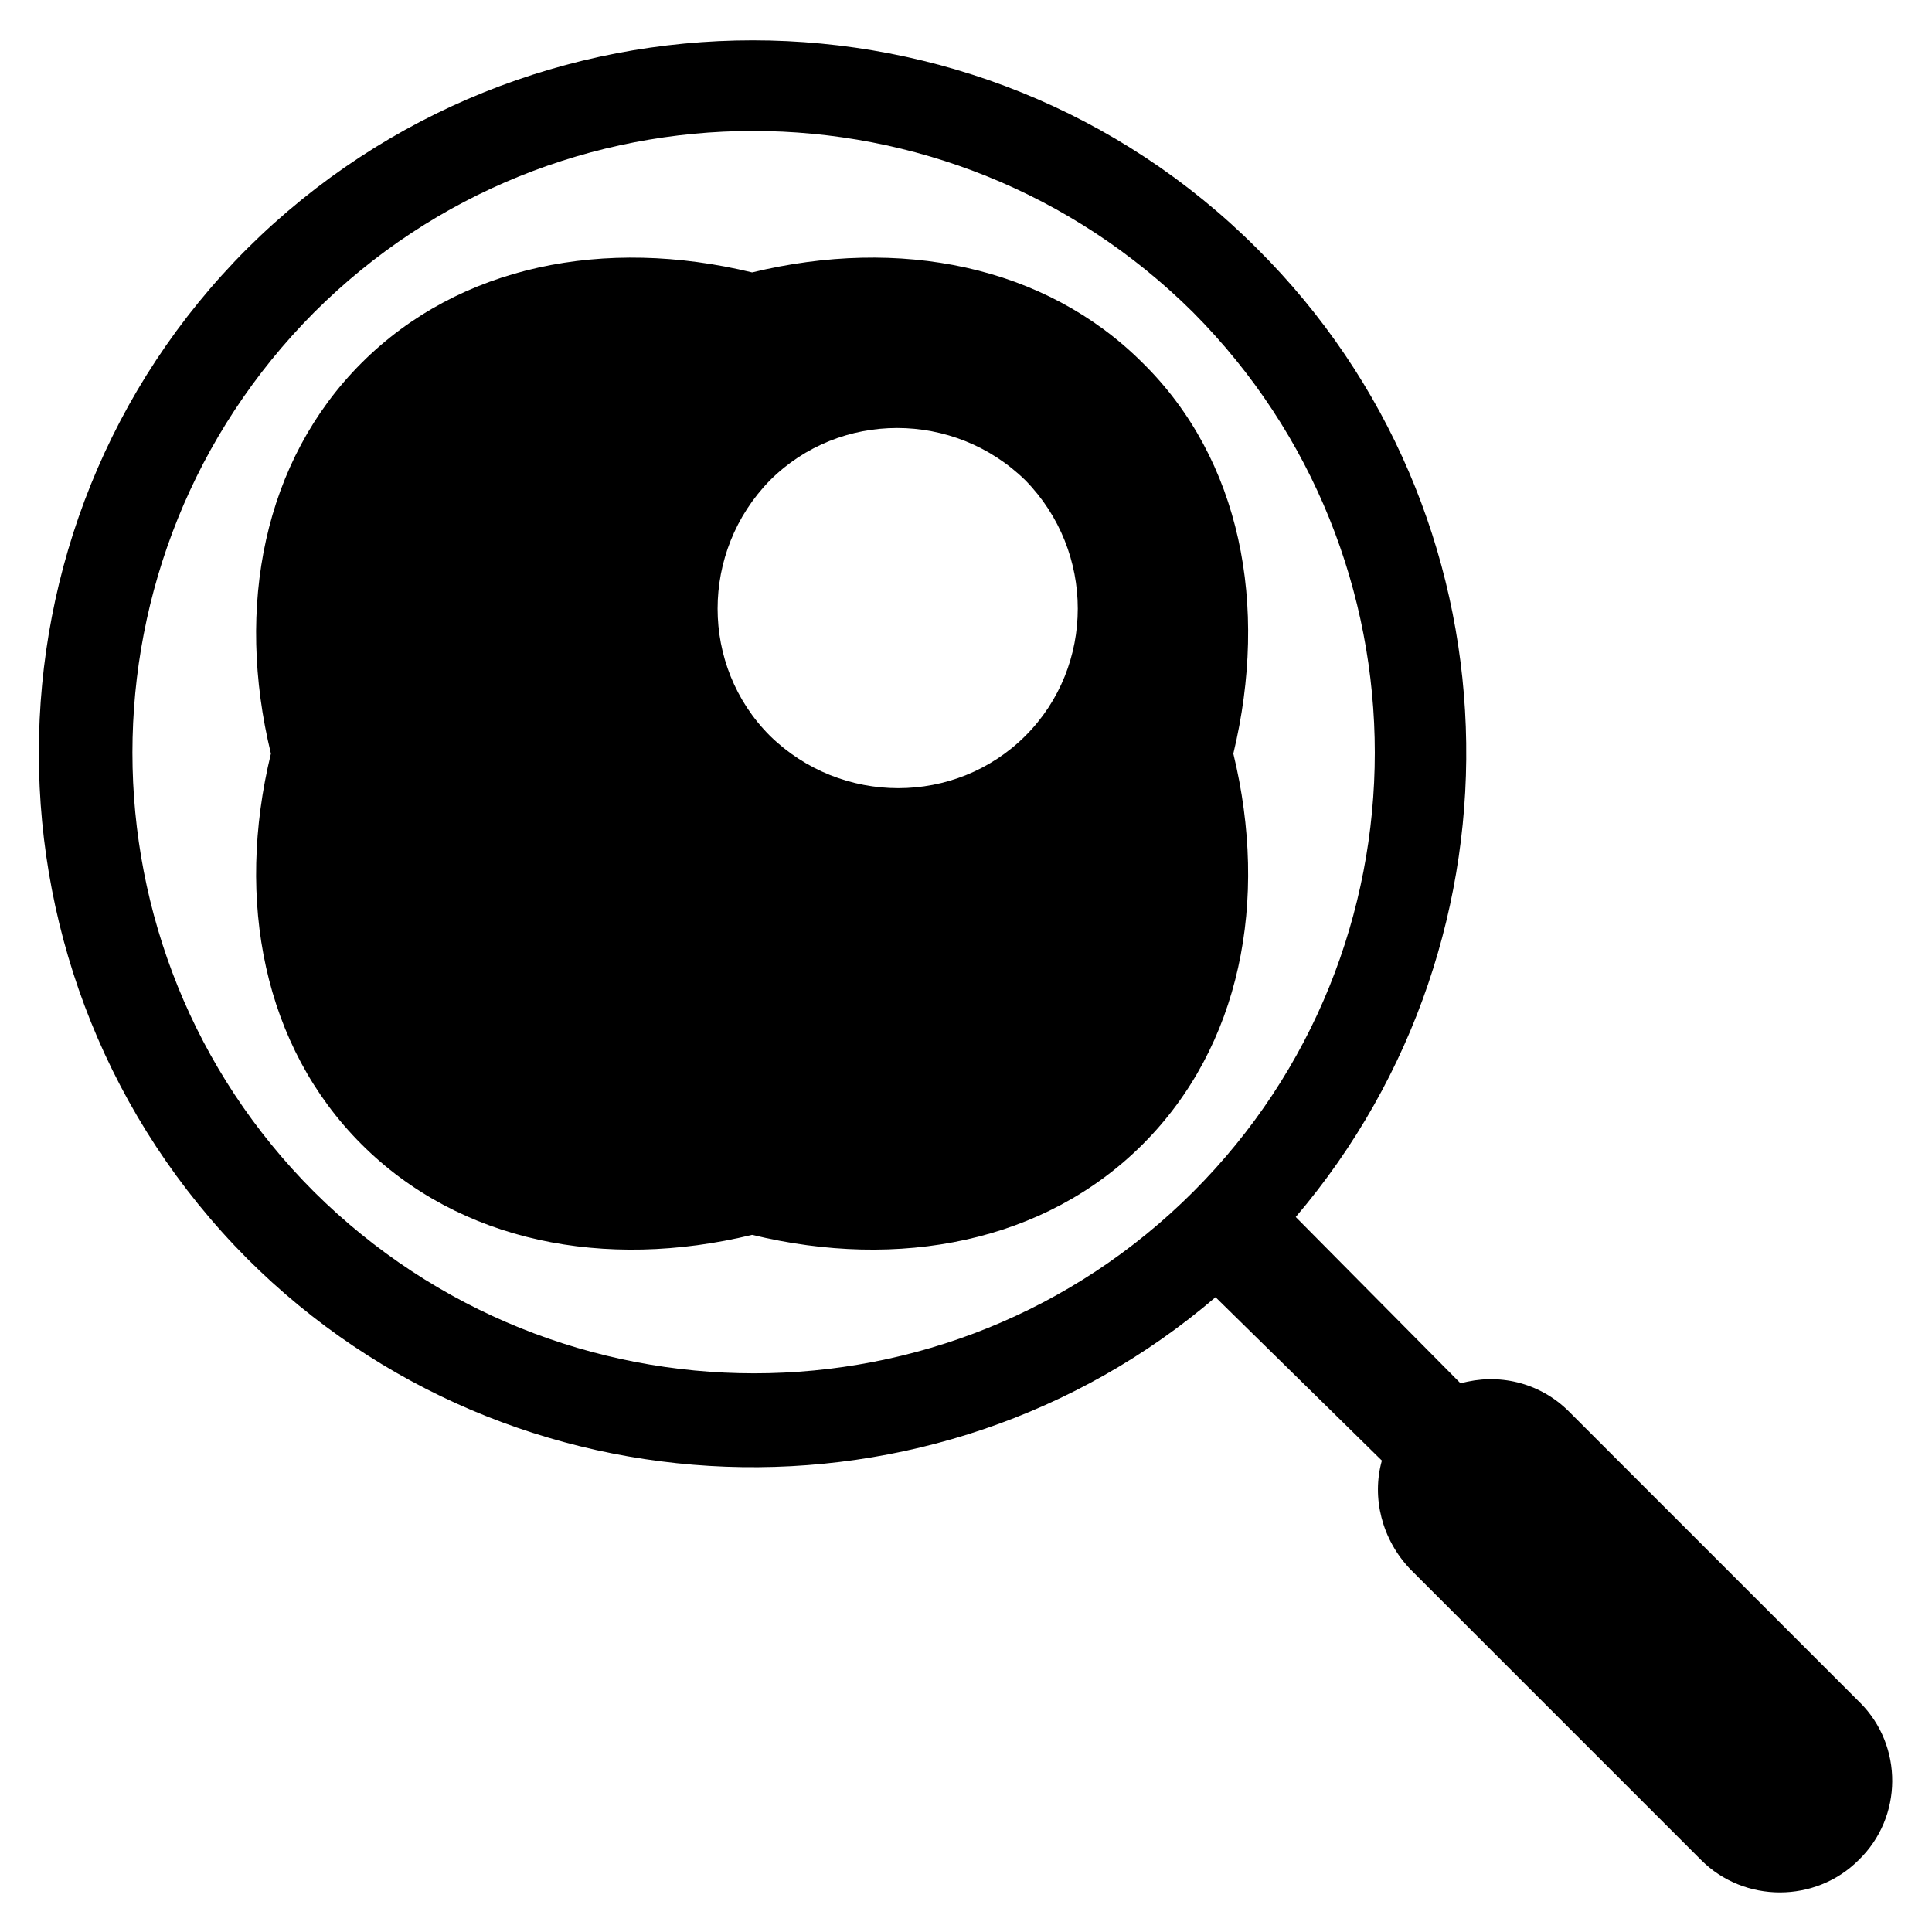
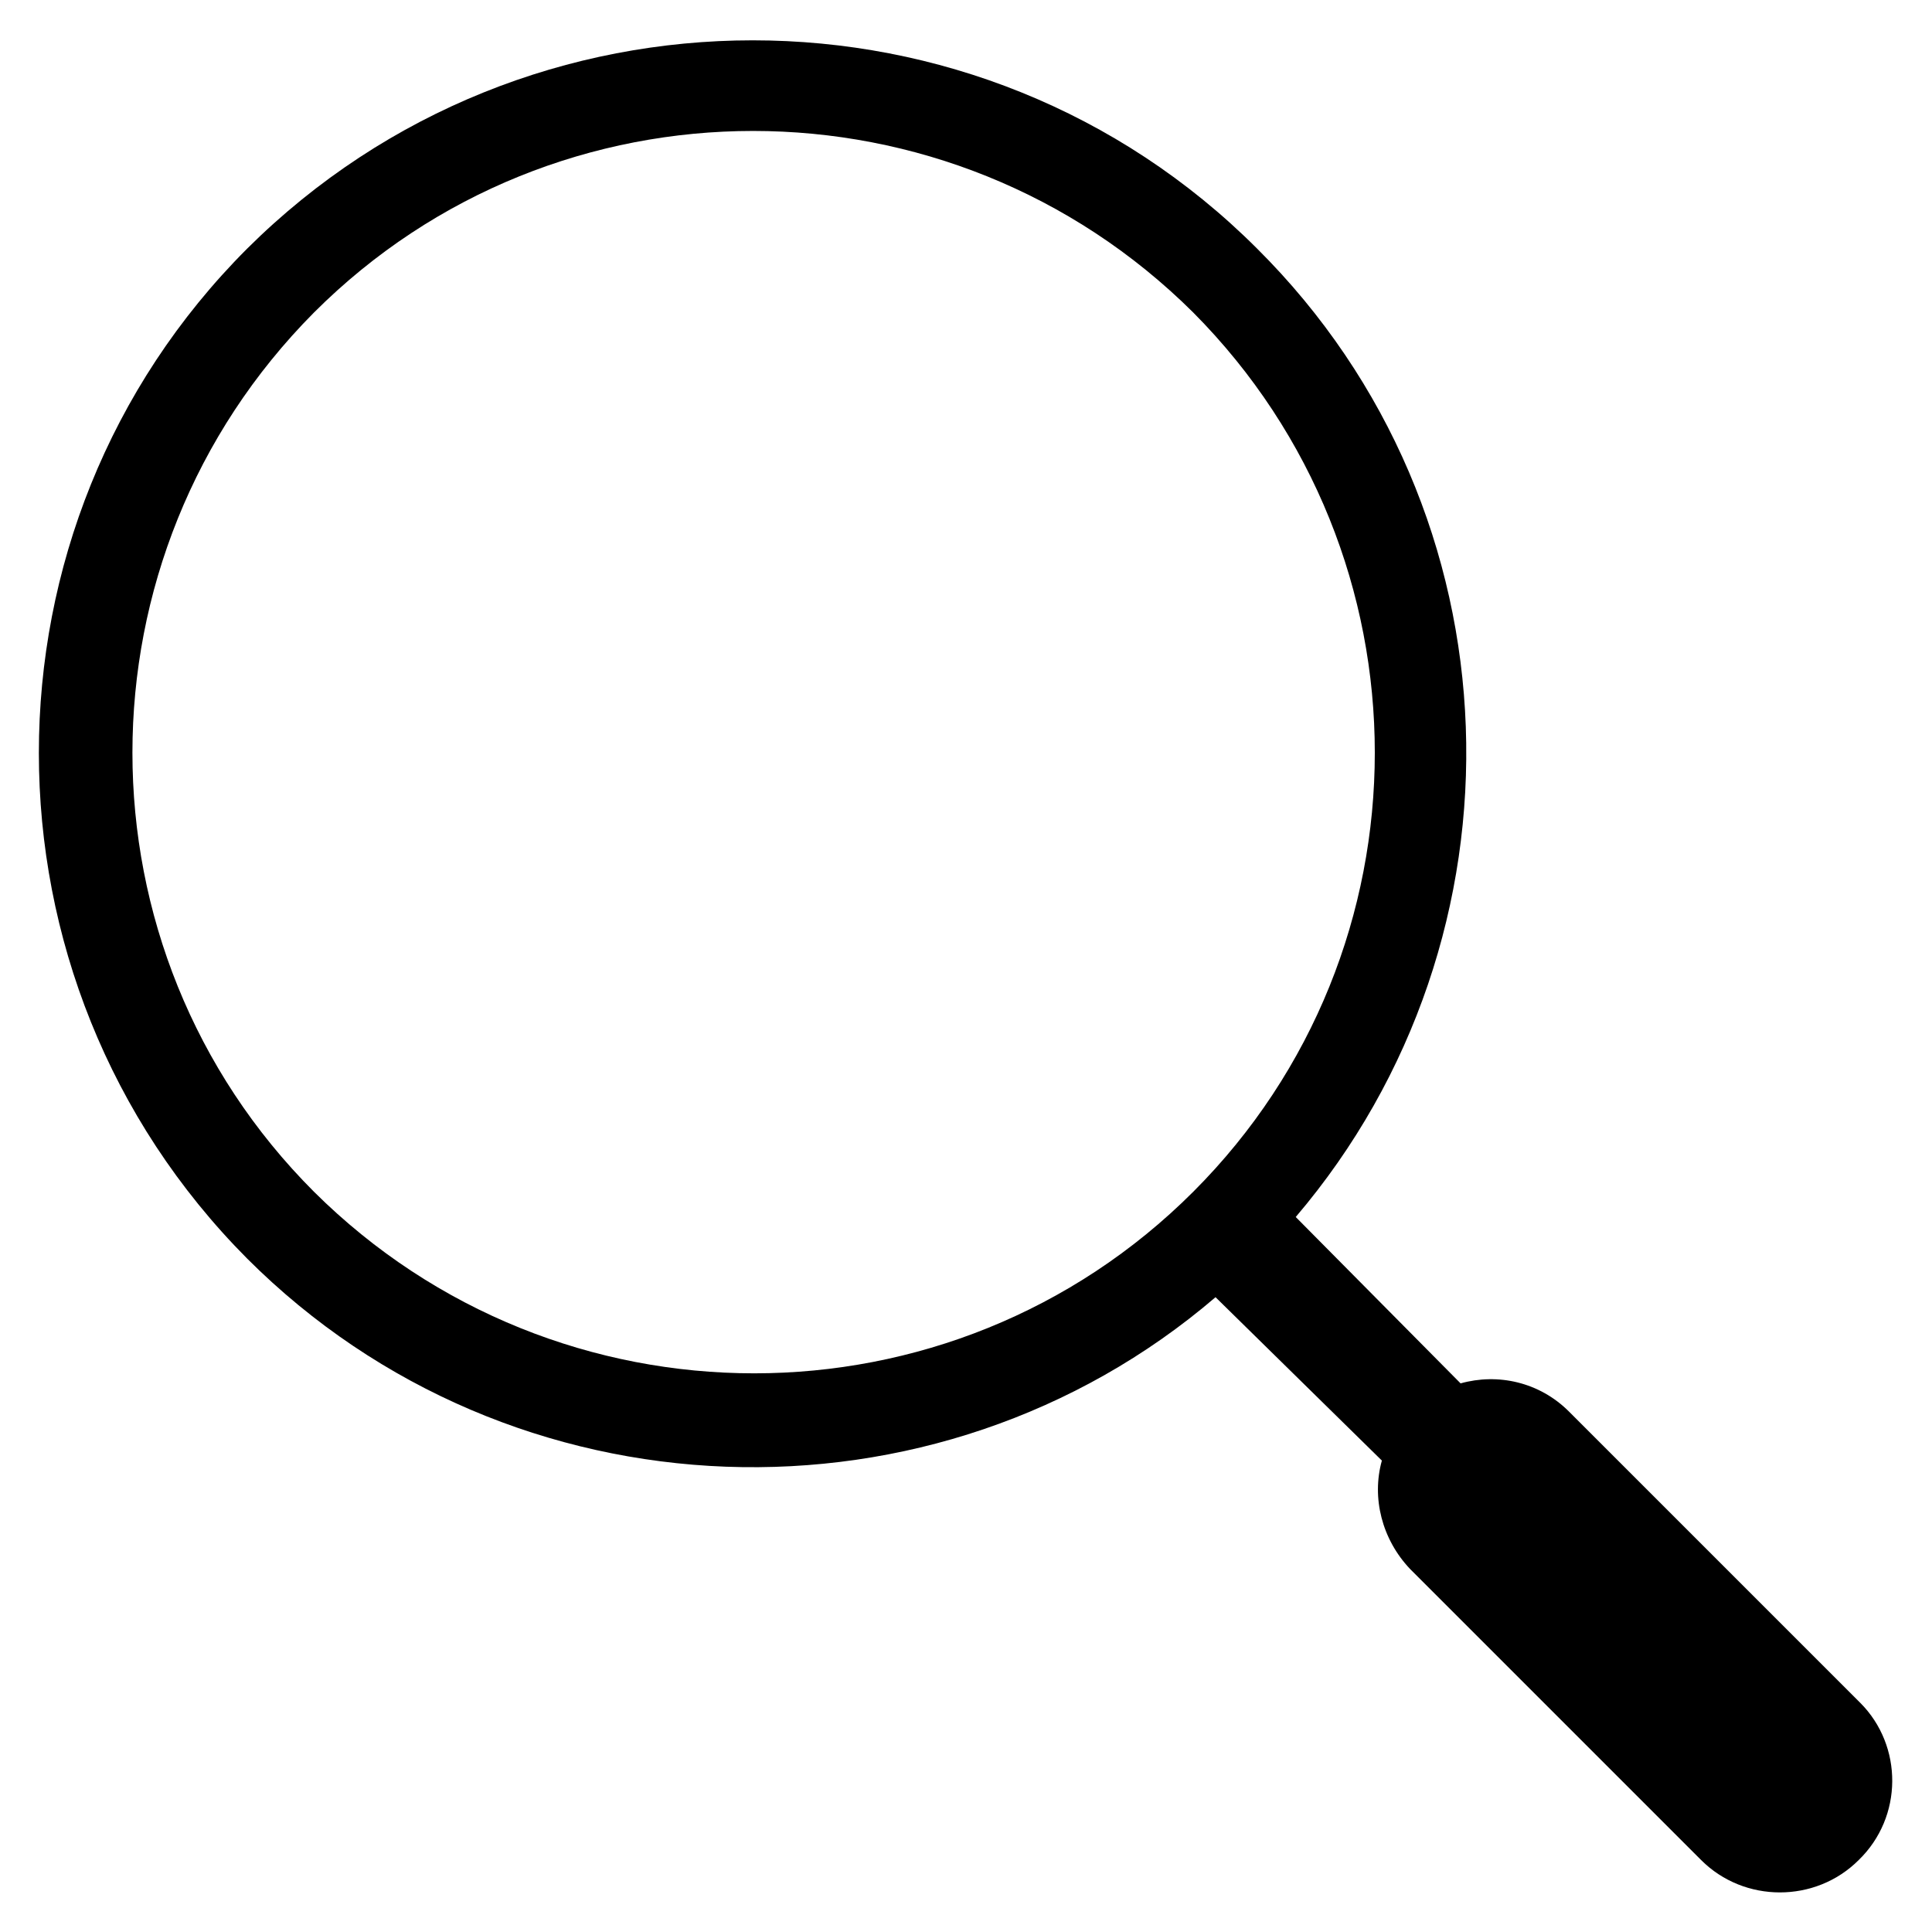
<svg xmlns="http://www.w3.org/2000/svg" fill="#000000" width="800px" height="800px" version="1.1" viewBox="144 144 512 512">
  <g>
-     <path d="m446.84 240.2c-25.977-25.977-64.551-33.457-103.52-24.008-38.965-9.445-77.539-1.969-103.52 24.008-25.977 25.977-33.457 64.551-24.008 103.52-9.445 38.965-1.969 77.539 24.008 103.52 25.977 25.977 64.551 33.457 103.52 24.008 38.965 9.445 77.539 1.969 103.52-24.008 25.977-25.977 33.457-64.551 24.008-103.52 9.449-39.359 1.973-77.93-24.008-103.52zm-31.094 98.797c-18.5 18.5-48.805 18.5-67.699 0-18.5-18.5-18.5-48.805 0-67.699 18.5-18.5 48.805-18.5 67.699 0 18.5 18.891 18.5 49.199 0 67.699z" />
    <path d="m636.95 595.23-77.145-77.145c-7.871-7.871-18.895-10.234-28.734-7.477l-43.688-44.09c63.371-74.391 60.223-186.57-10.234-256.63-73.602-73.602-193.65-73.602-267.65 0-73.602 73.602-73.602 193.65 0 267.65 70.062 70.062 182.63 73.602 256.63 10.234l44.082 43.297c-2.754 9.84 0 20.859 7.477 28.734l77.145 77.145c11.414 11.414 30.309 11.414 41.723 0 11.809-11.414 11.809-30.305 0.395-41.719zm-176.73-135.4c-64.156 64.156-168.46 64.156-233.01 0-64.156-64.156-64.156-168.46 0-233.01 64.156-64.156 168.46-64.156 233.01 0 64.156 64.551 64.156 168.86 0 233.01z" />
  </g>
</svg>